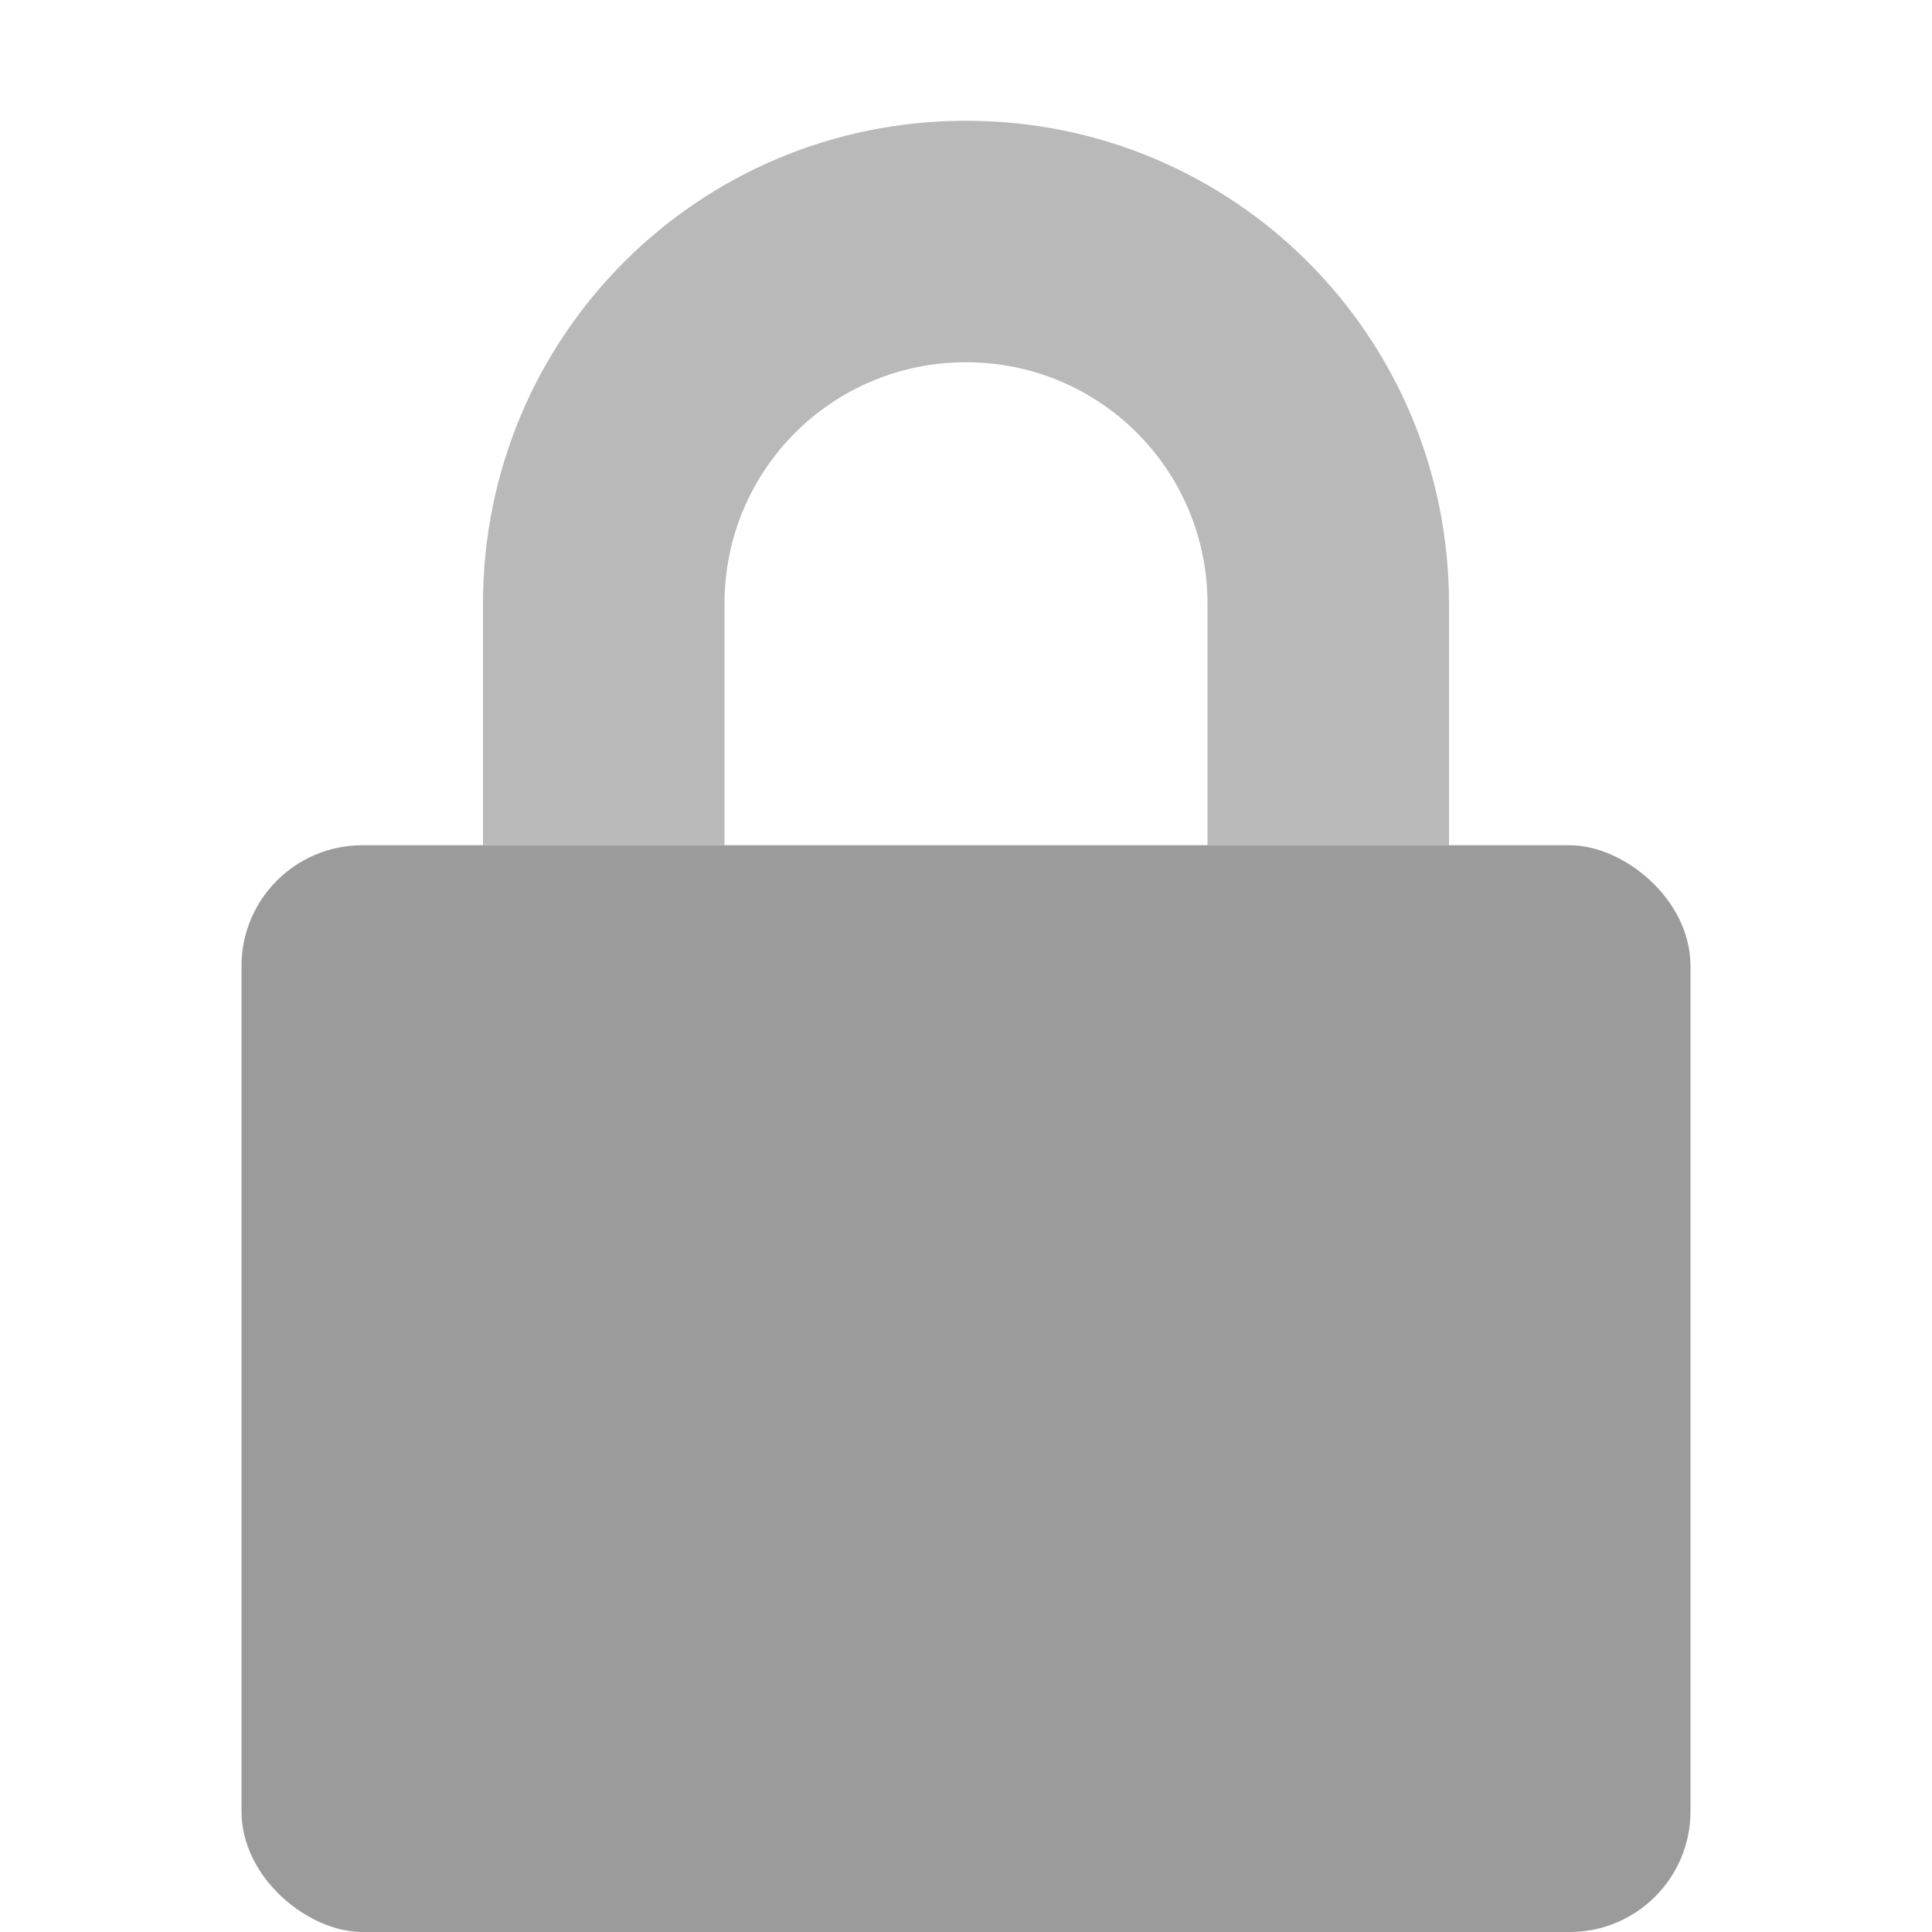
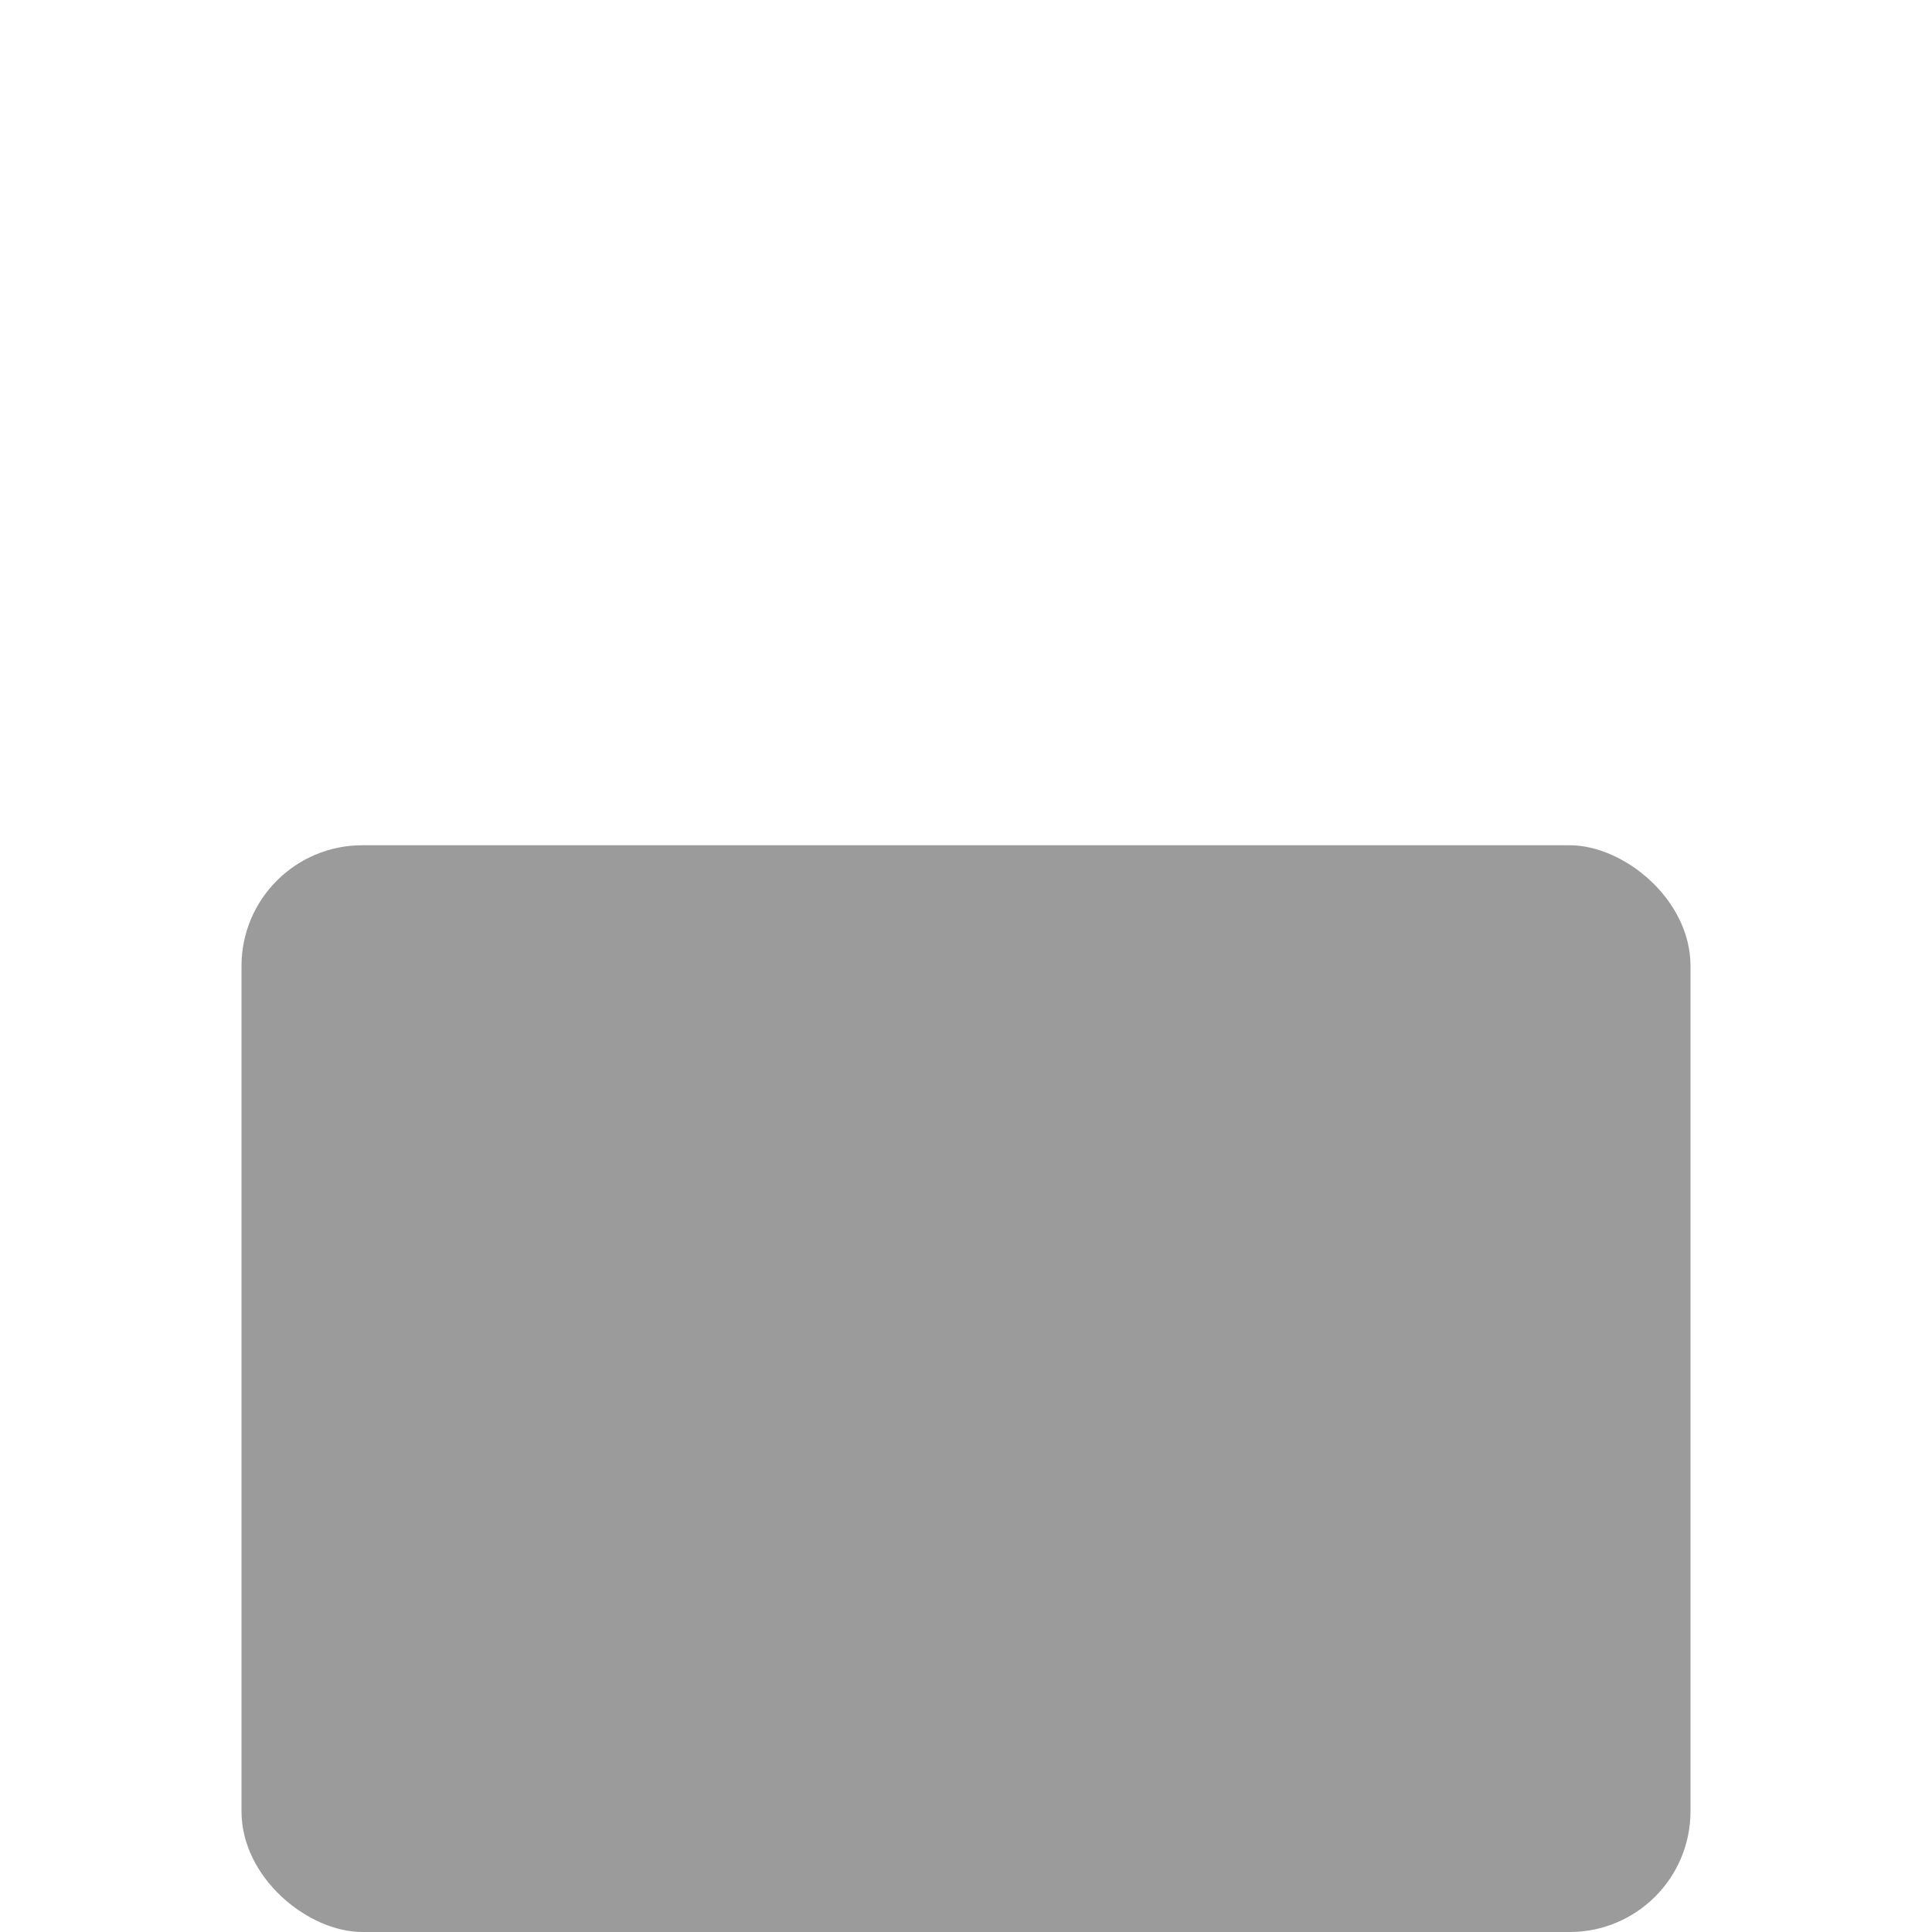
<svg xmlns="http://www.w3.org/2000/svg" width="16" height="16" version="1">
-   <path style="fill:#b9b9b9" d="m8 1c-2.216 0-4 1.784-4 4v2h2v-2c0-1.108 0.892-2 2-2s2 0.892 2 2v2h2v-2c0-2.216-1.784-4-4-4z" />
  <rect style="fill:#9b9b9b" width="9" height="12" x="-16" y="-14" rx="1" ry="1" transform="matrix(0,-1,-1,0,0,0)" />
</svg>